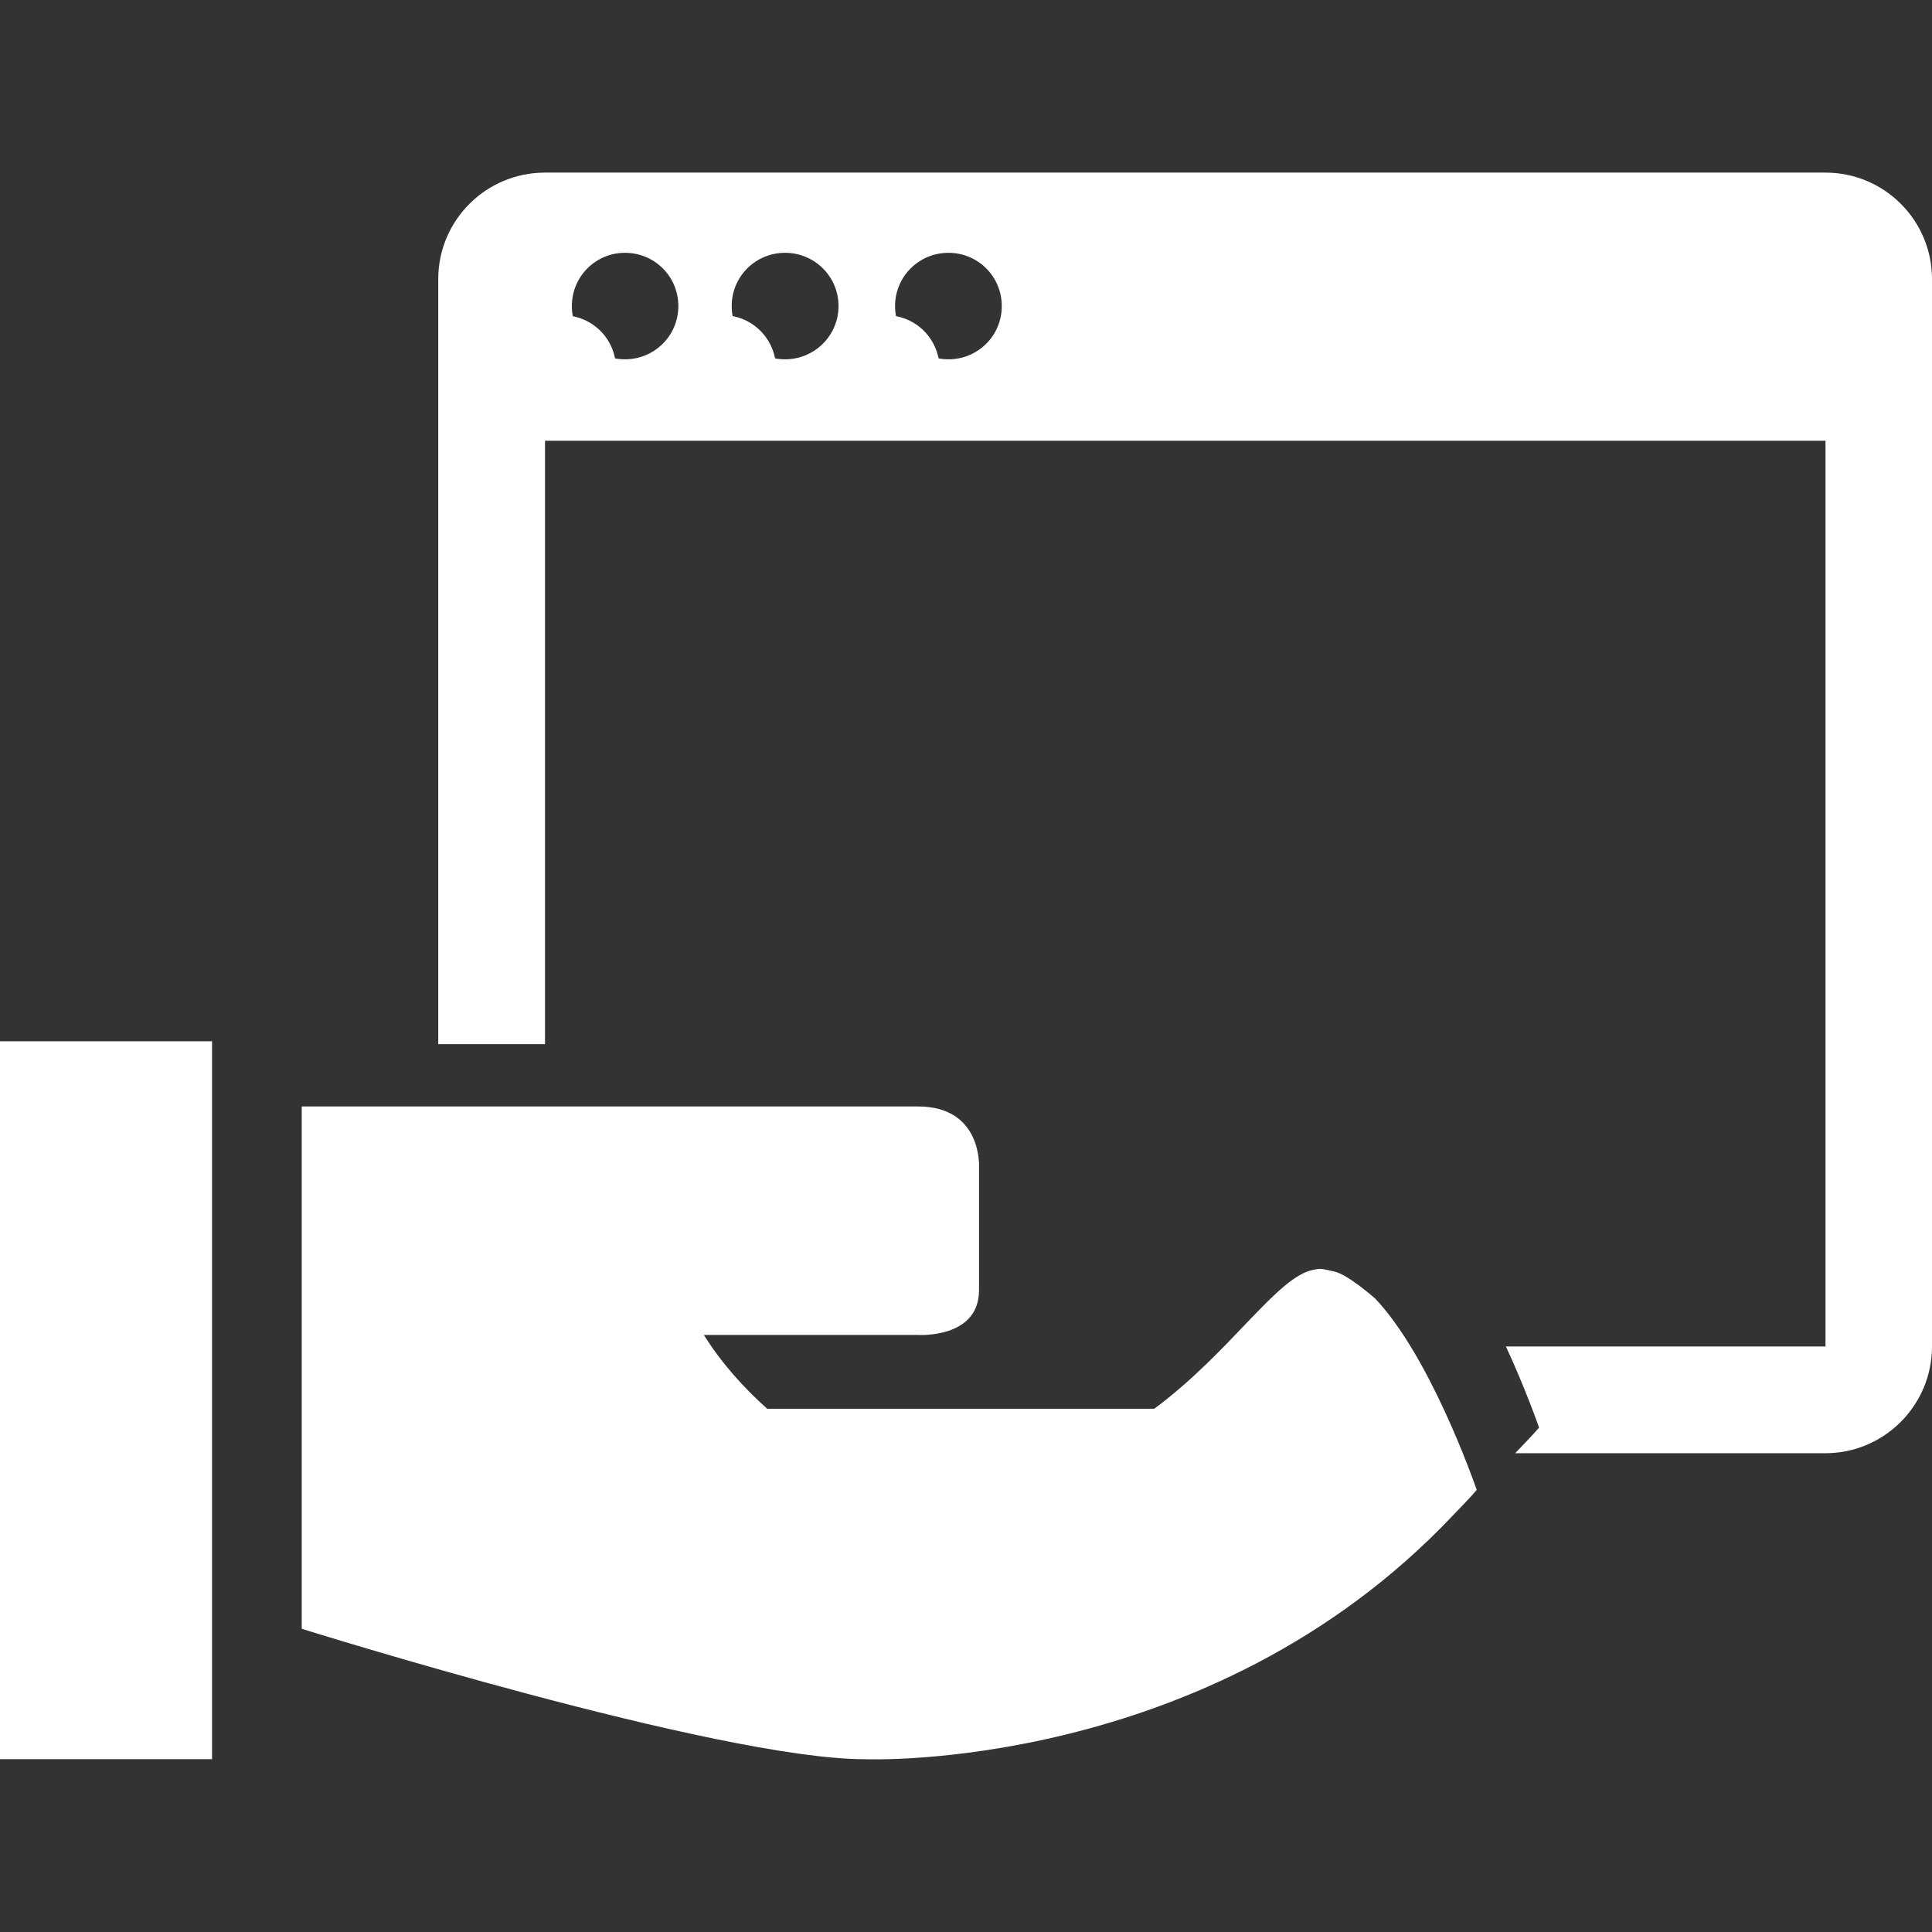
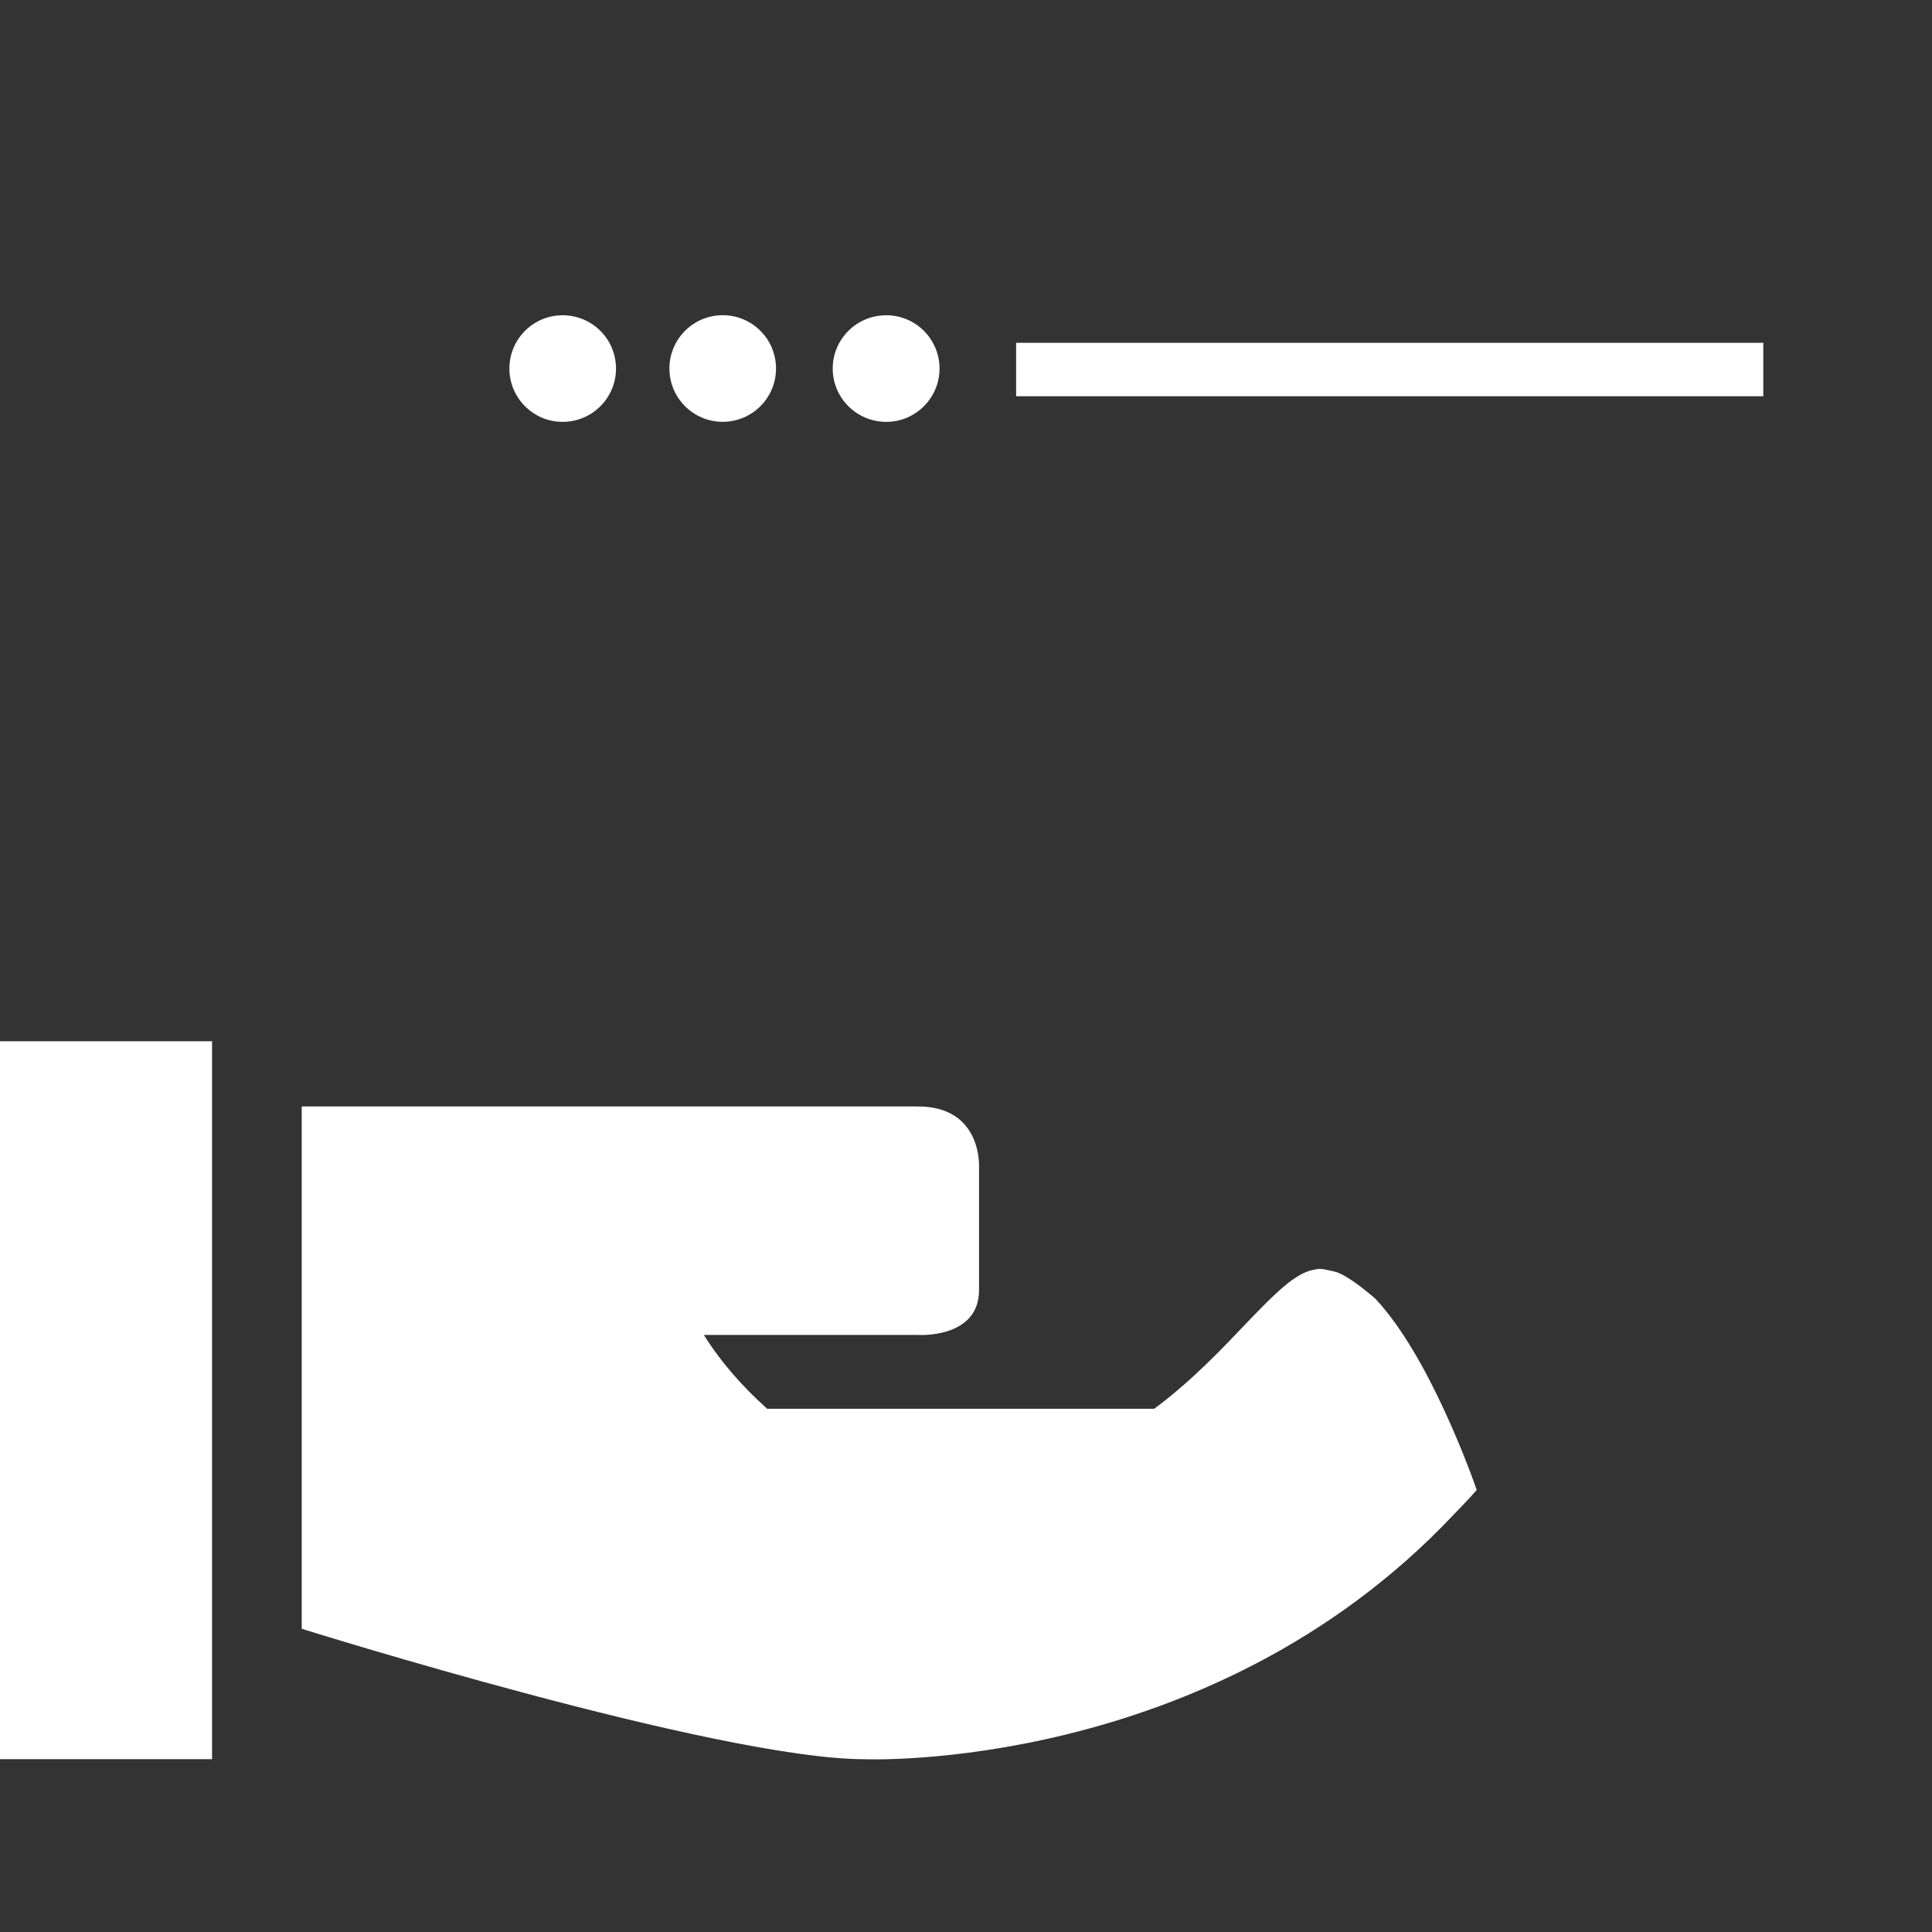
<svg xmlns="http://www.w3.org/2000/svg" version="1.1" id="Capa_1" x="0px" y="0px" viewBox="0 0 35.268 35.268" style="enable-background:new 0 0 35.268 35.268;" xml:space="preserve" width="64px" height="64px">
  <rect x="0" y="0" width="35.268" height="35.268" fill="#333333" stroke="none" />
  <g>
    <circle cx="13.193" cy="6.727" r="0.973" fill="#FFFFFF" />
    <path d="M10.27,5.755c-0.535,0-0.971,0.434-0.971,0.973c0,0.537,0.436,0.973,0.971,0.973c0.539,0,0.975-0.436,0.975-0.973   C11.244,6.188,10.809,5.755,10.27,5.755z" fill="#FFFFFF" />
    <path d="M16.178,5.755c-0.539,0-0.977,0.434-0.977,0.973c0,0.537,0.438,0.973,0.977,0.973c0.535,0,0.973-0.436,0.973-0.973   C17.15,6.188,16.713,5.755,16.178,5.755z" fill="#FFFFFF" />
    <rect x="18.549" y="6.258" width="13.639" height="0.975" fill="#FFFFFF" />
-     <path d="M33.324,3.151H9.949C8.871,3.151,8,4.022,8,5.096v13.965c0.545,0,1.209,0,1.949,0V8.046h23.375v16.533H27.49   c0.371,0.801,0.605,1.482,0.605,1.482c-0.141,0.164-0.289,0.311-0.436,0.467h5.664c1.072,0,1.945-0.875,1.945-1.949V5.096   C35.27,4.022,34.396,3.151,33.324,3.151z M11.408,6.559c-0.533,0-0.969-0.432-0.969-0.971c0-0.543,0.436-0.973,0.969-0.973   c0.539,0,0.975,0.43,0.975,0.973C12.383,6.128,11.947,6.559,11.408,6.559z M14.332,6.559c-0.539,0-0.975-0.432-0.975-0.971   c0-0.543,0.436-0.973,0.975-0.973c0.535,0,0.975,0.43,0.975,0.973C15.307,6.128,14.867,6.559,14.332,6.559z M17.314,6.559   c-0.537,0-0.975-0.432-0.975-0.971c0-0.543,0.438-0.973,0.975-0.973s0.973,0.43,0.973,0.973   C18.287,6.128,17.852,6.559,17.314,6.559z" fill="#FFFFFF" />
    <path d="M26.352,25.717c-0.326-0.701-0.758-1.49-1.244-2.008c0,0-0.5-0.445-0.752-0.498c-0.25-0.057-0.25-0.057-0.379-0.031   c-0.66,0.119-1.508,1.502-2.908,2.537h-7.064c-0.443-0.398-0.84-0.842-1.156-1.348h3.906c0,0,1.117,0.074,1.117-0.818   c0-0.895,0-2.236,0-2.236s0.07-1.117-1.117-1.117c-0.385,0-2.533,0-4.848,0h-0.109H11.01c-0.758,0-1.504,0-2.199,0   c-0.74,0-1.404,0-1.949,0c-0.814,0-1.354,0-1.354,0v9.535c0,0,7.598,2.381,10.277,2.381c0,0,6.277,0.266,10.734-4.447   c0.146-0.156,0.295-0.299,0.438-0.469C26.957,27.198,26.725,26.518,26.352,25.717z" fill="#FFFFFF" />
    <rect x="0" y="19.008" width="3.871" height="13.105" fill="#FFFFFF" />
    <g>
	</g>
    <g>
	</g>
    <g>
	</g>
    <g>
	</g>
    <g>
	</g>
    <g>
	</g>
    <g>
	</g>
    <g>
	</g>
    <g>
	</g>
    <g>
	</g>
    <g>
	</g>
    <g>
	</g>
    <g>
	</g>
    <g>
	</g>
    <g>
	</g>
  </g>
  <g>
</g>
  <g>
</g>
  <g>
</g>
  <g>
</g>
  <g>
</g>
  <g>
</g>
  <g>
</g>
  <g>
</g>
  <g>
</g>
  <g>
</g>
  <g>
</g>
  <g>
</g>
  <g>
</g>
  <g>
</g>
  <g>
</g>
</svg>